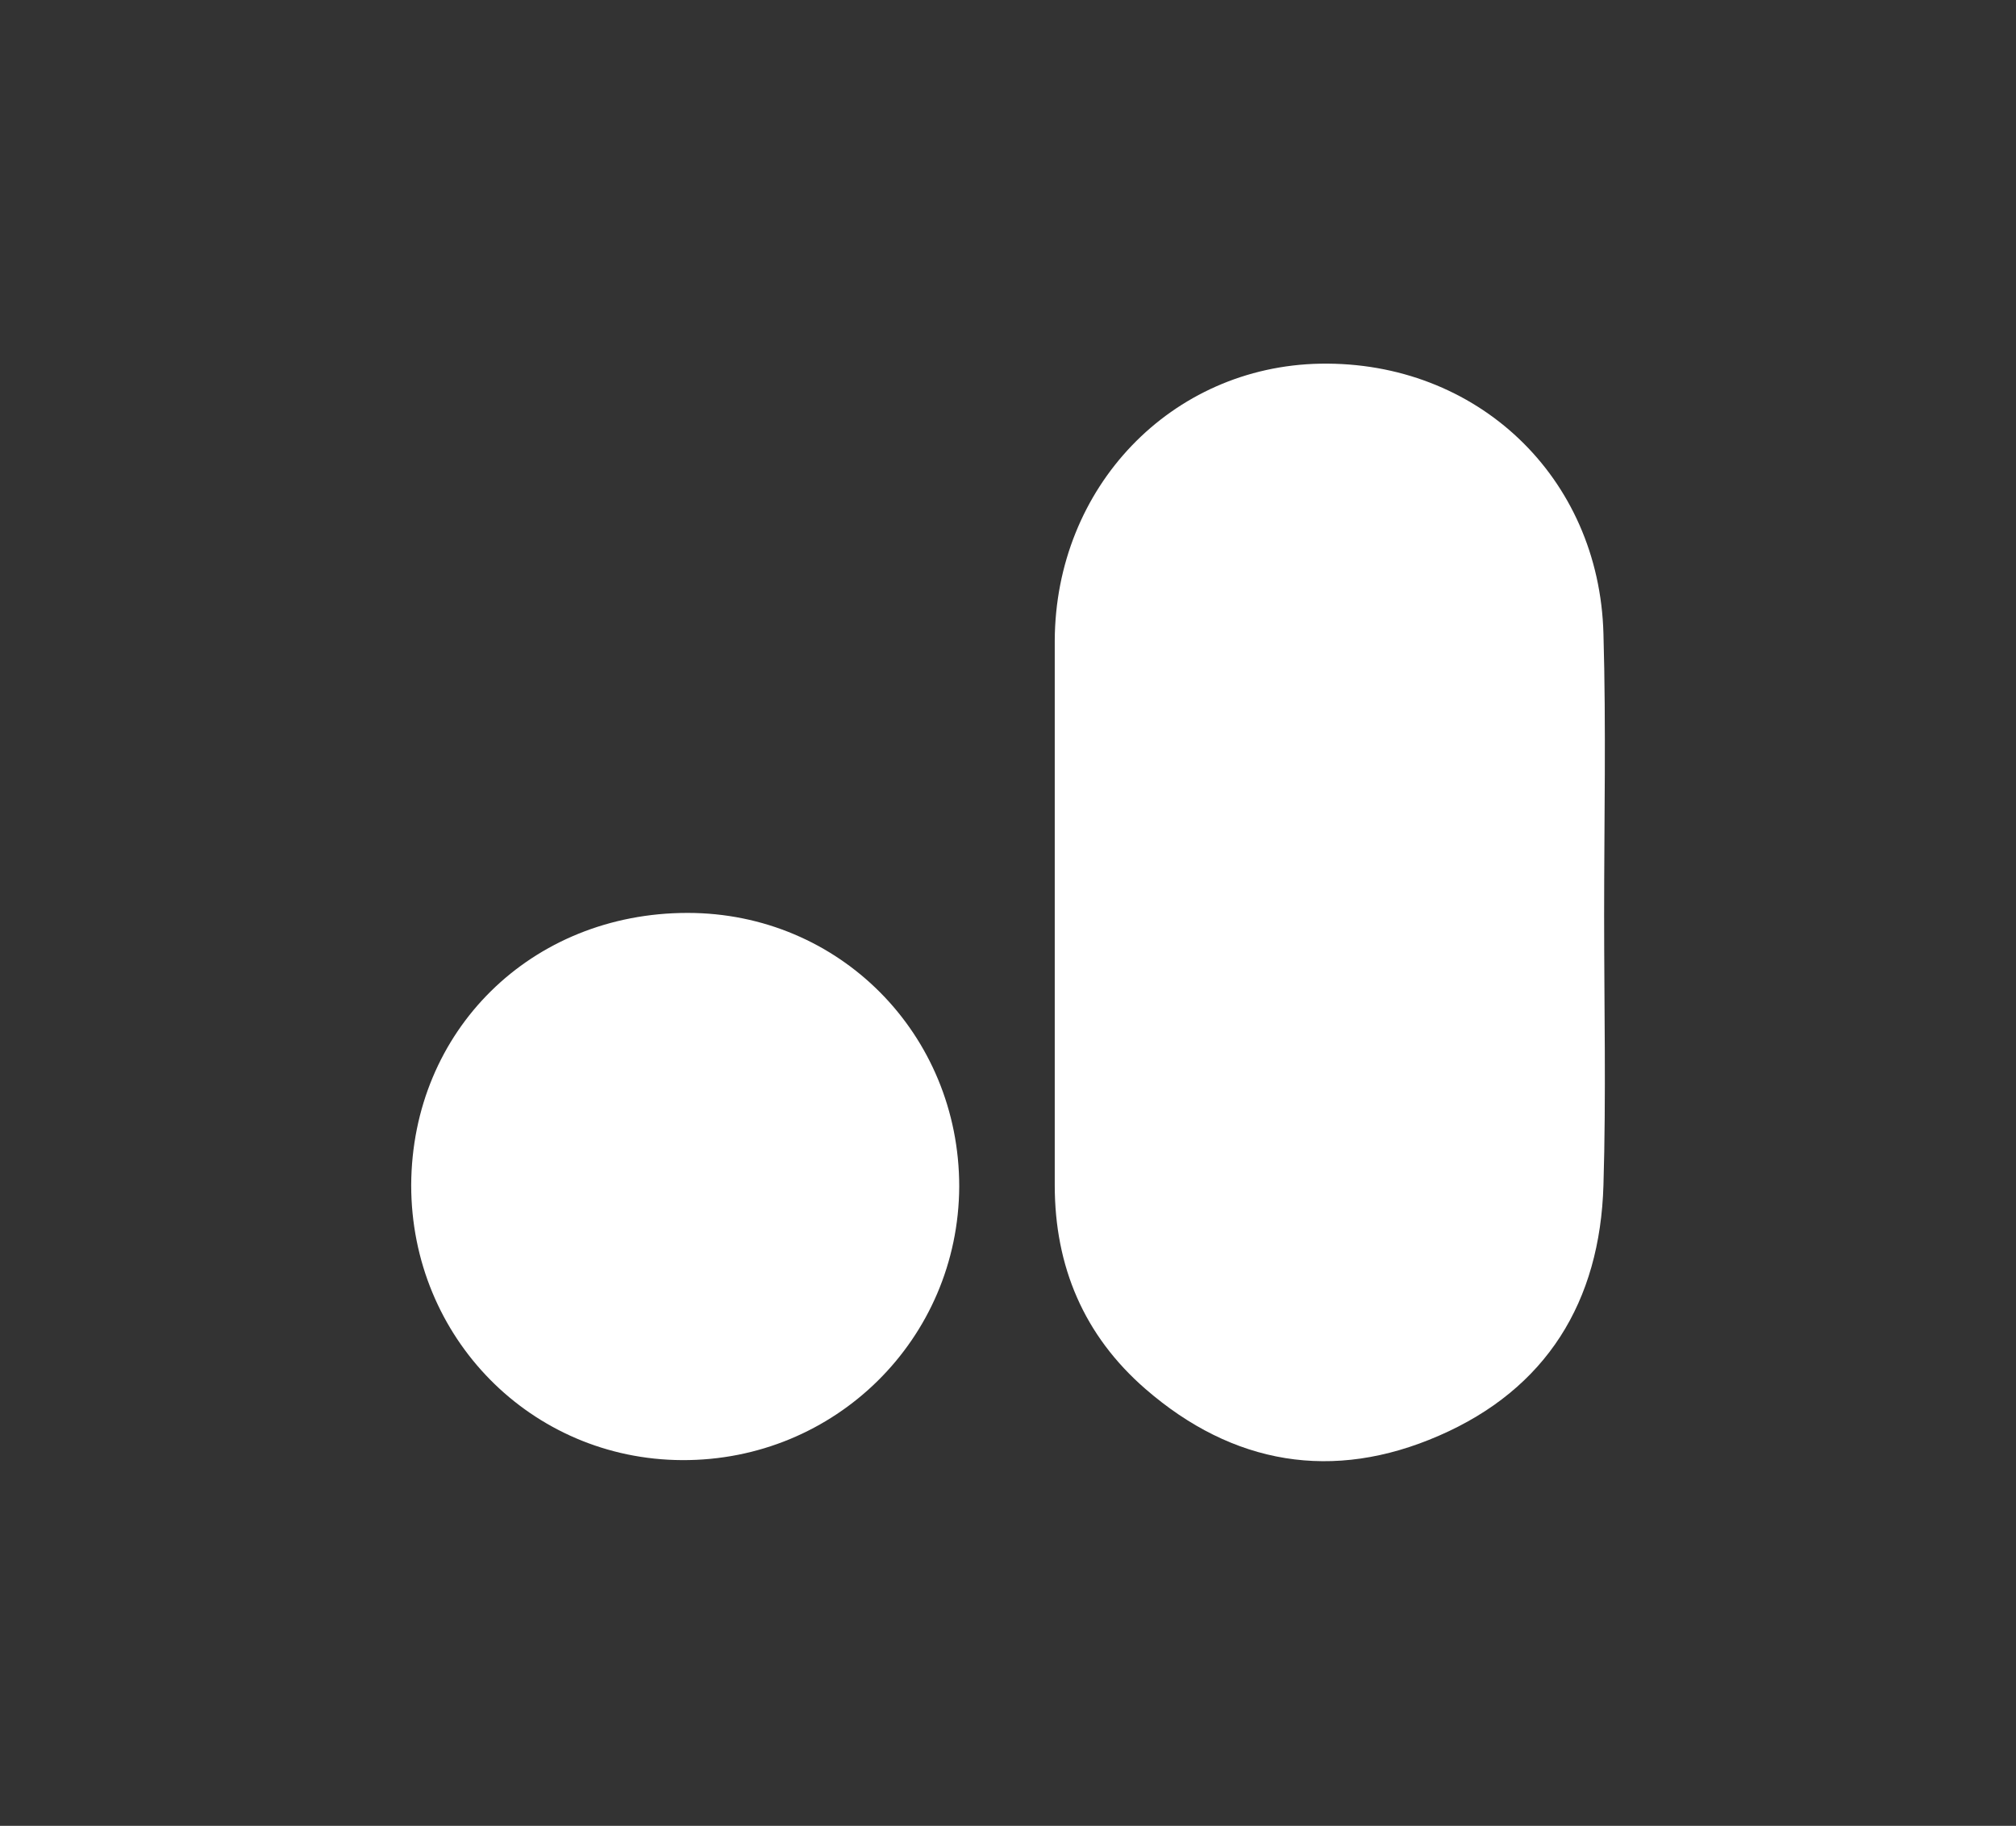
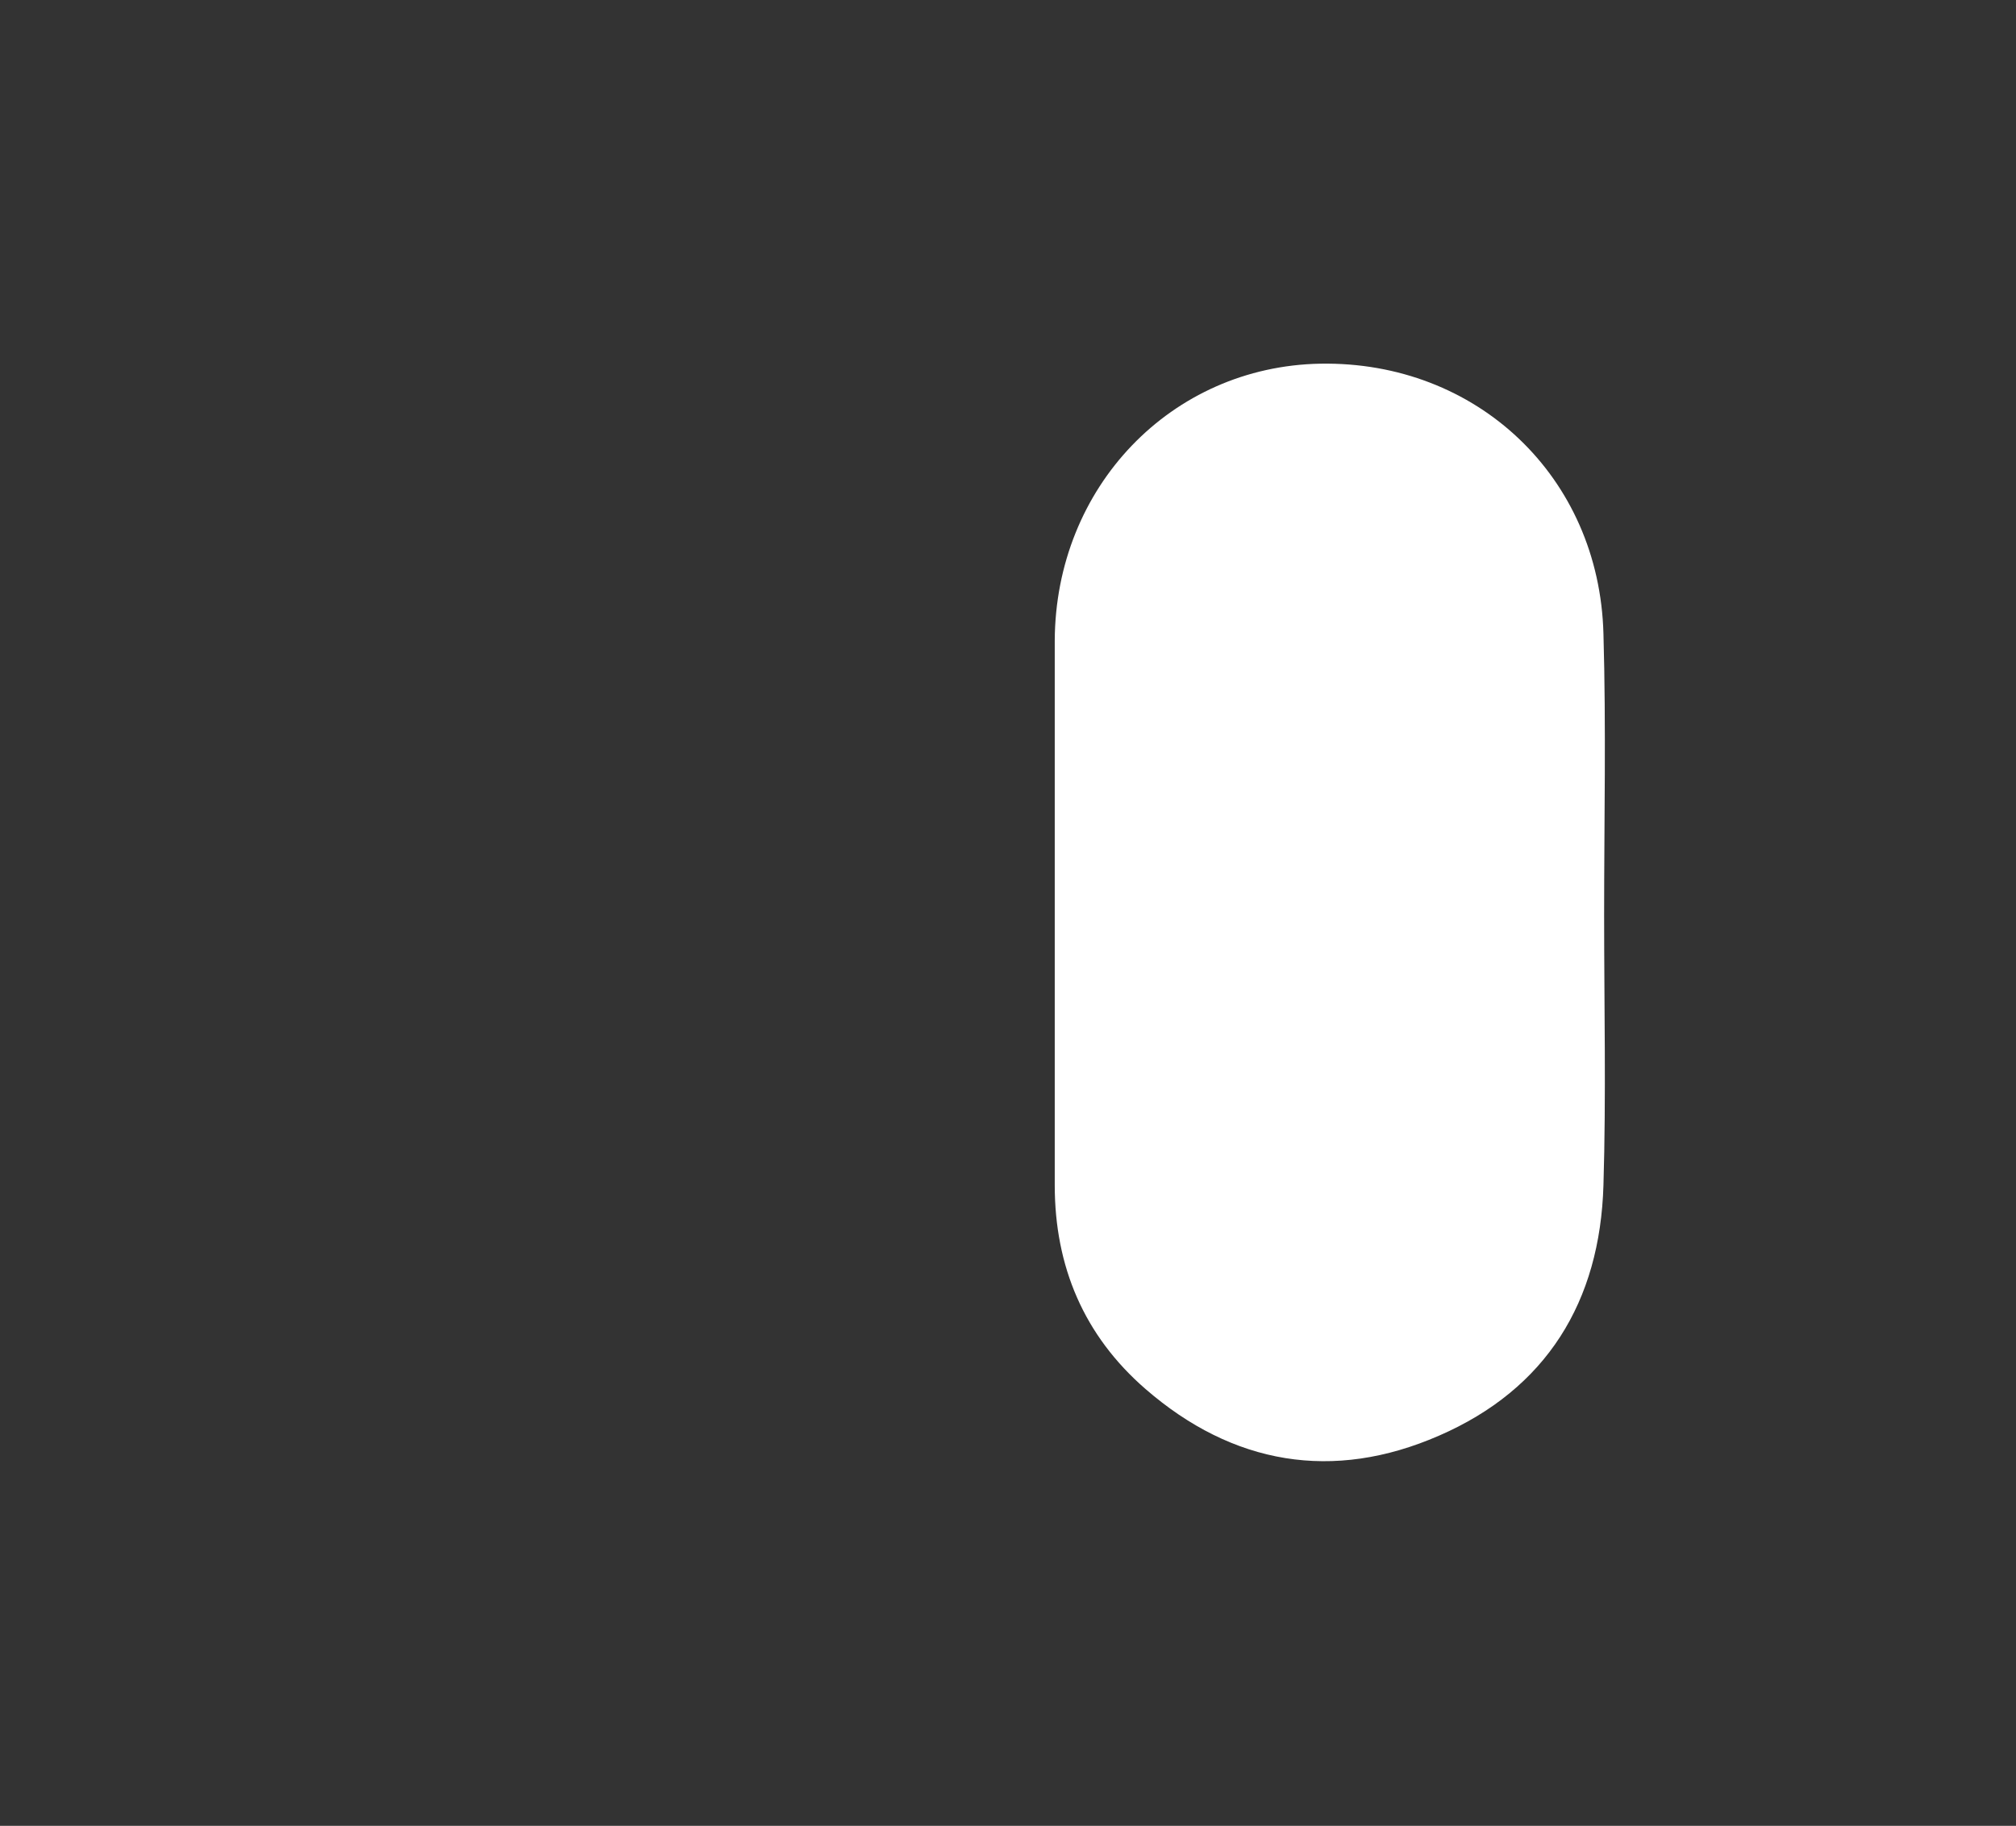
<svg xmlns="http://www.w3.org/2000/svg" id="Layer_1" x="0px" y="0px" viewBox="0 0 297.6 269.6" xml:space="preserve">
  <rect x="0" y="0" width="297.6" height="269.6" fill="#333333" stroke="none" />
  <g>
    <path fill="#FFFFFF" d="M236.8,135.1c0-13.8,0.3-27.7-0.1-41.5c-0.6-23.2-18.7-40.3-41.8-39.9c-22,0.4-39.1,18.2-39.2,40.9 c0,26.8,0,53.6,0,80.4c0,12,4.3,22.2,13.4,30.1c12.9,11.2,27.7,13.7,43.3,6.9c15.9-6.9,23.8-19.8,24.3-37 C237.1,161.8,236.8,148.5,236.8,135.1z" />
-     <path fill="#FFFFFF" d="M101.5,134.8c-23.1,0-40.7,17.4-40.8,40.2c0,22.5,17.7,40.5,40,40.6c22.6,0.1,40.8-17.9,40.9-40.4 C141.6,152.7,123.9,134.8,101.5,134.8z" />
  </g>
</svg>